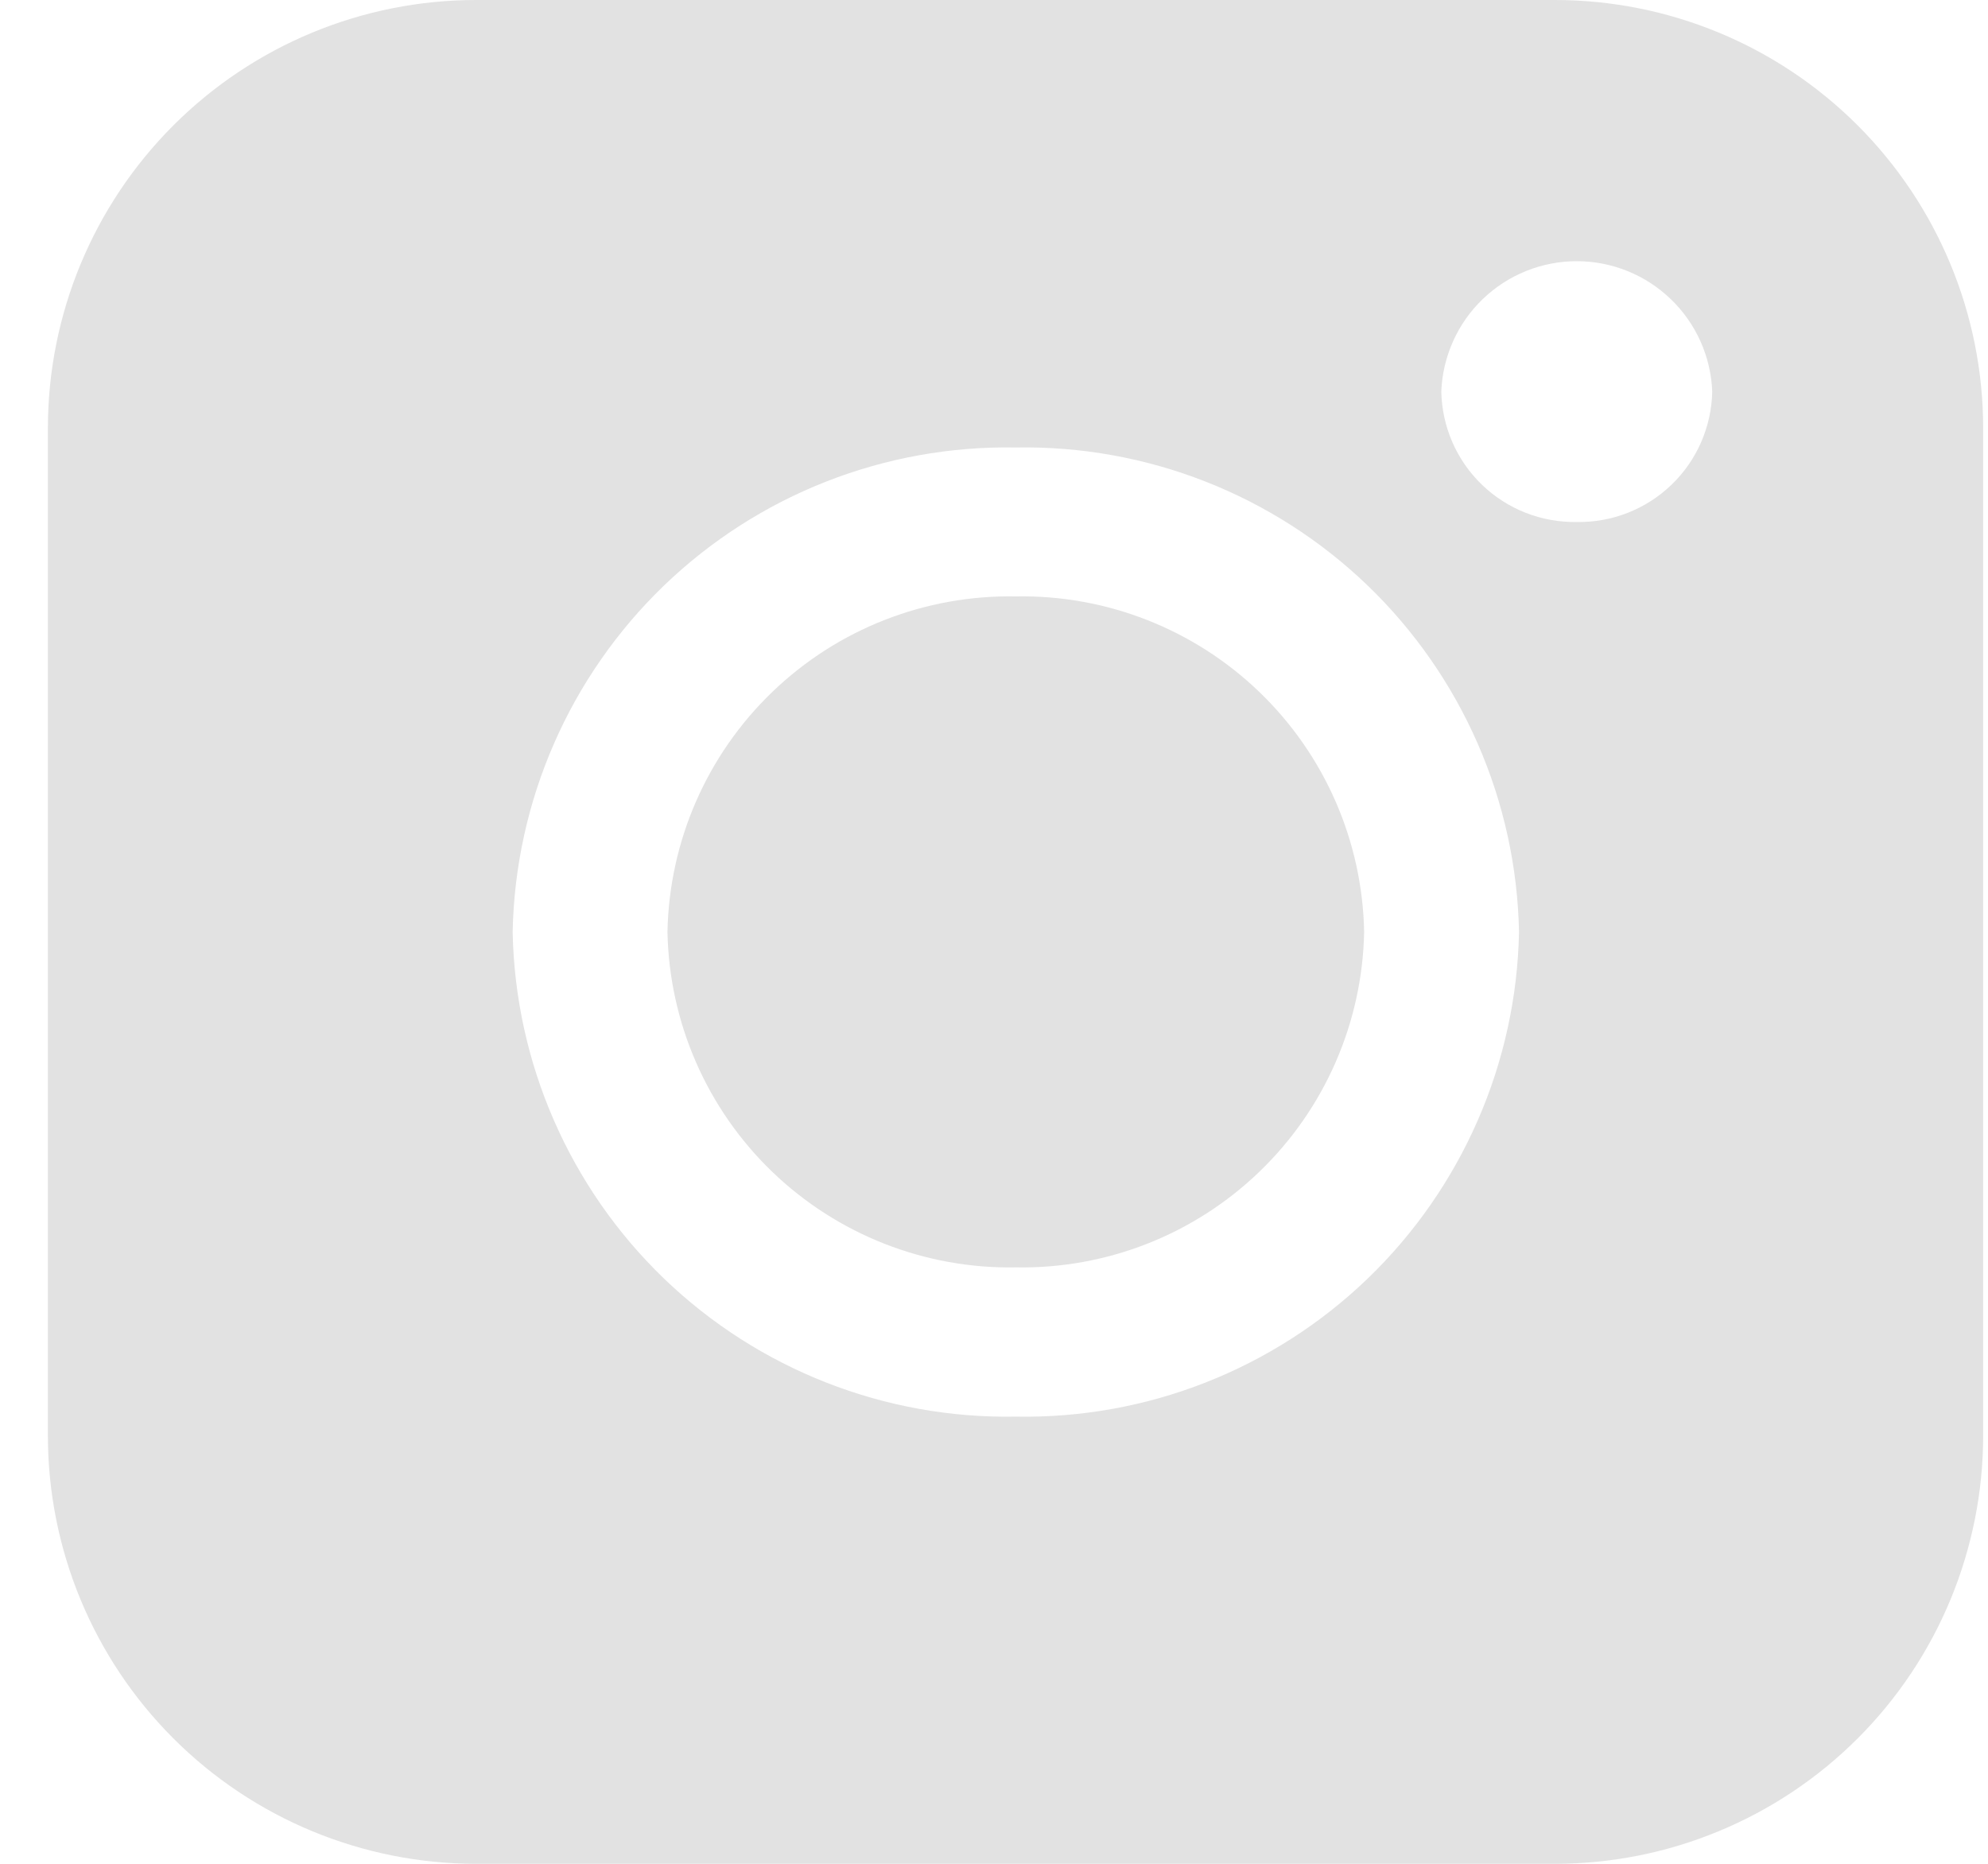
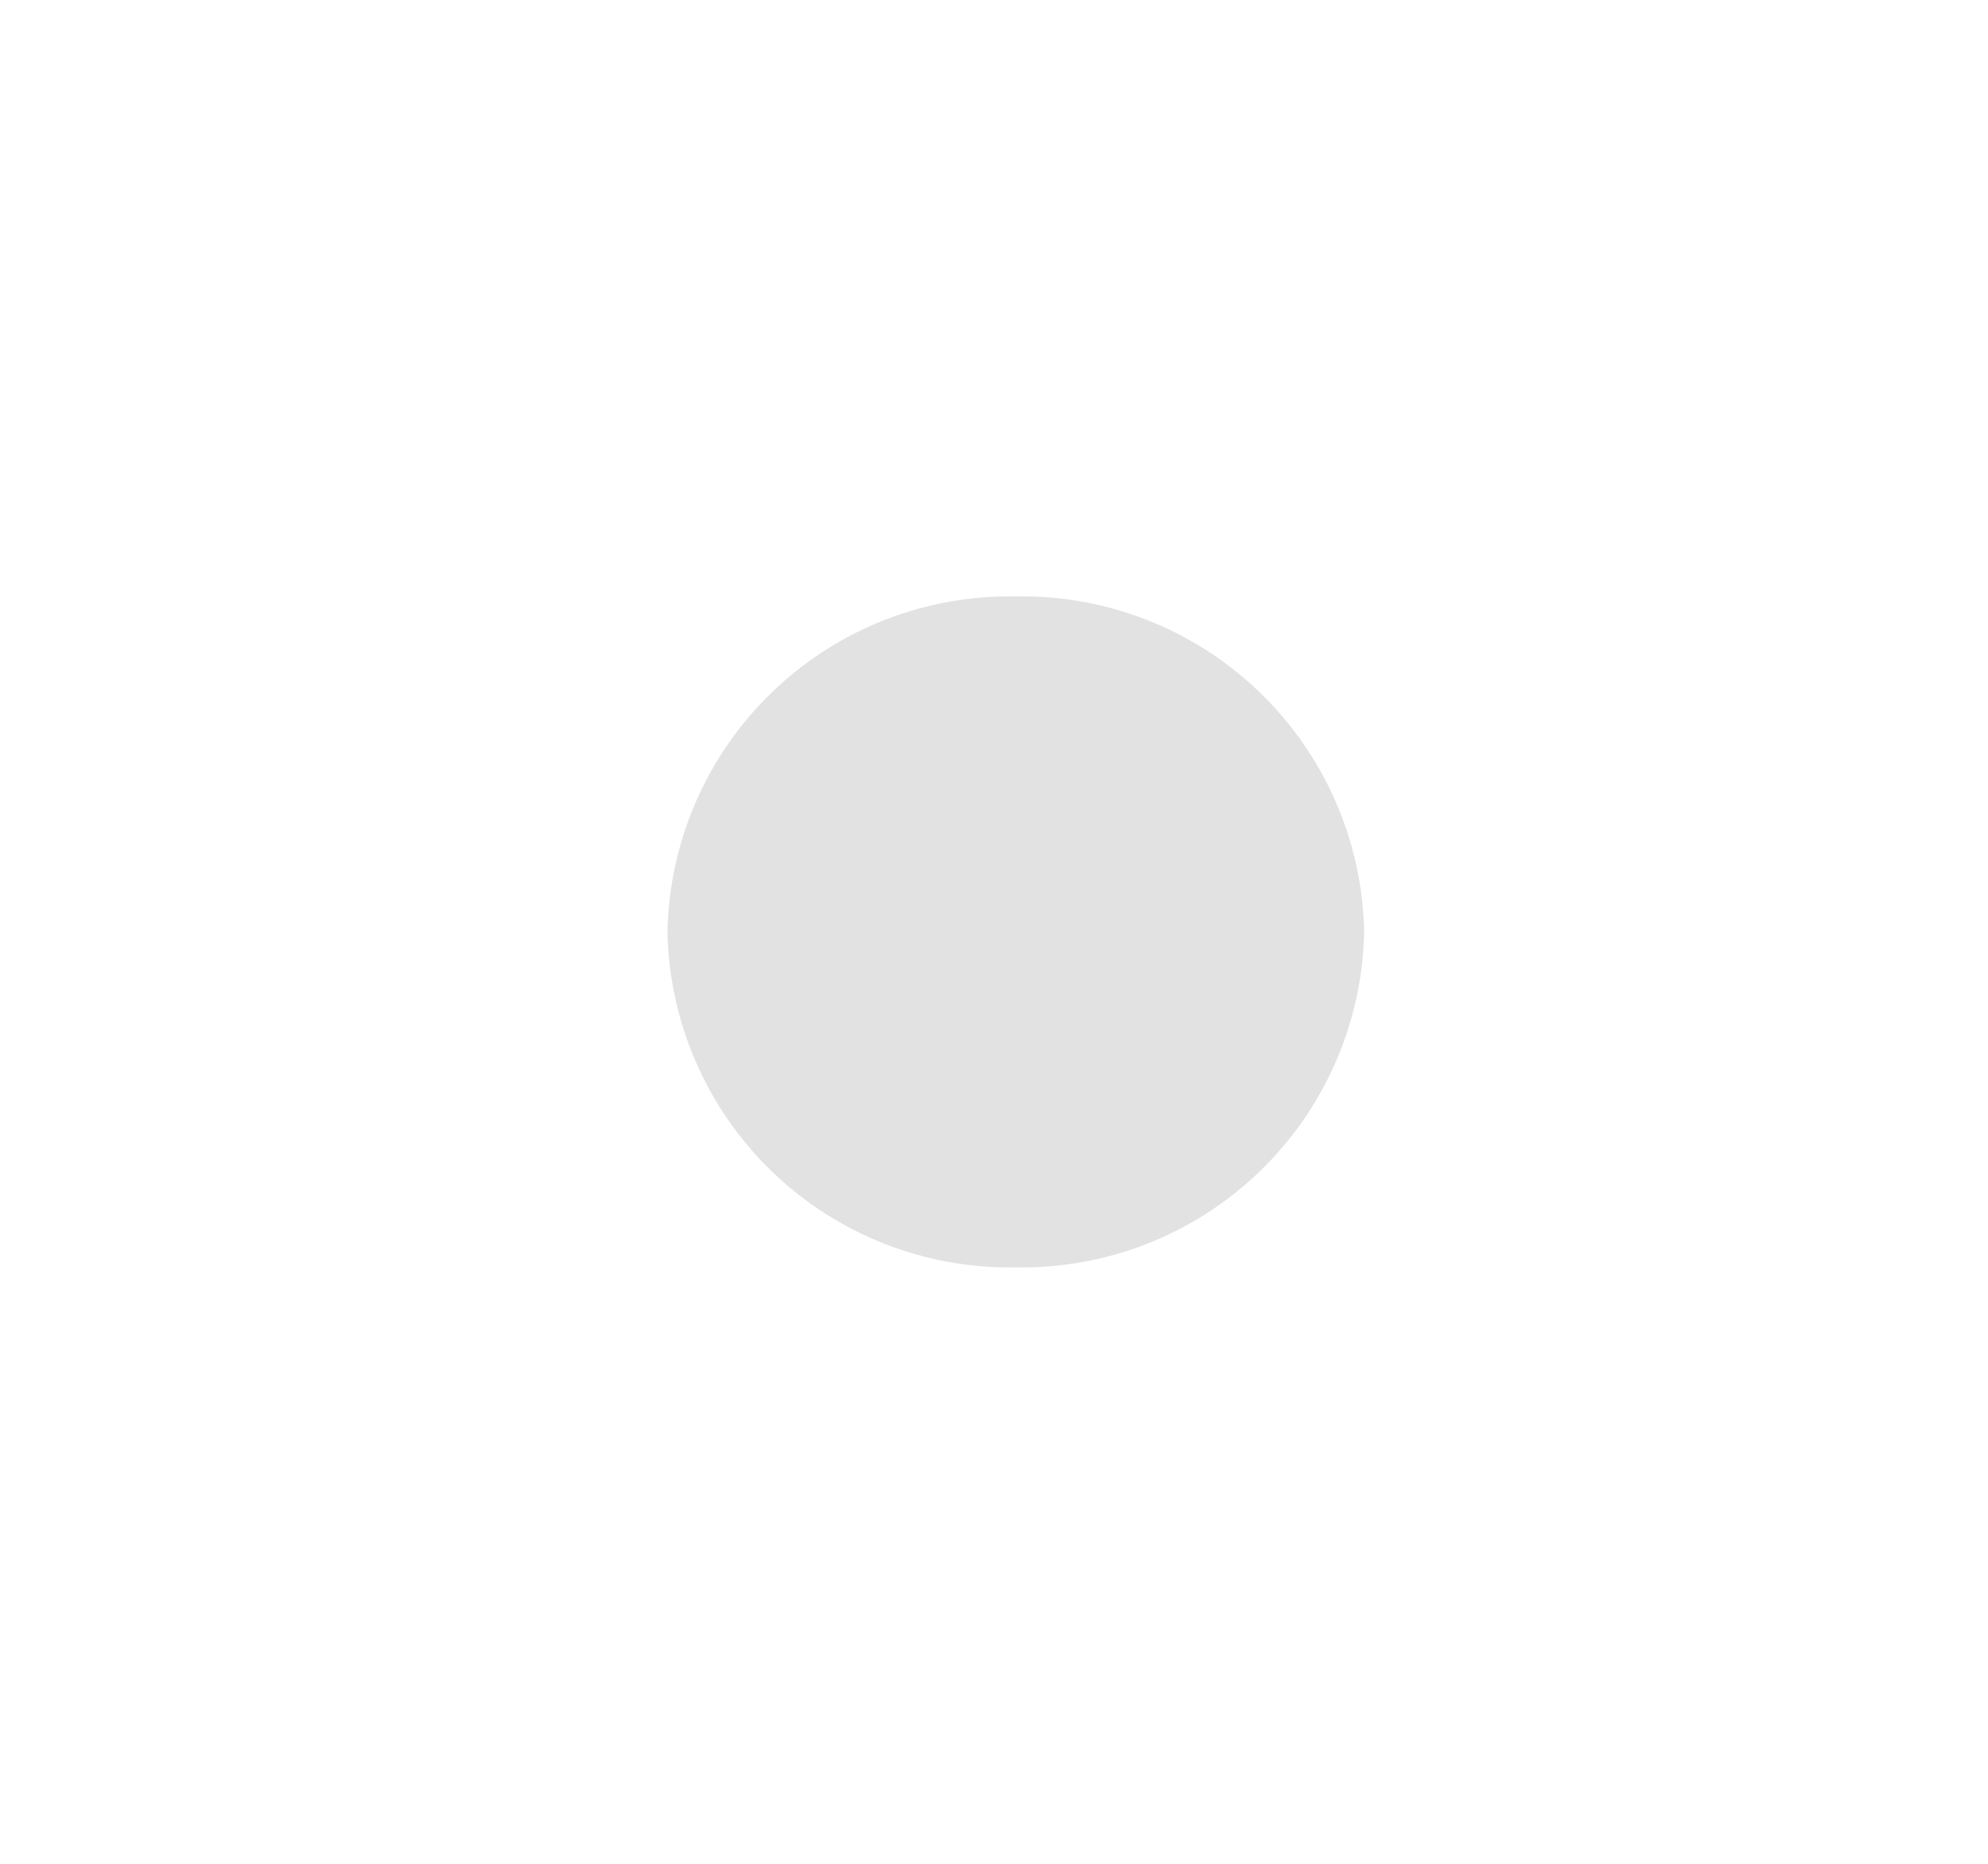
<svg xmlns="http://www.w3.org/2000/svg" width="32" height="30" viewBox="0 0 32 30" fill="none">
  <path d="M16.352 9.6C14.892 9.573 13.481 10.126 12.43 11.139C11.378 12.151 10.772 13.54 10.744 15C10.772 16.459 11.378 17.848 12.43 18.861C13.481 19.873 14.892 20.427 16.352 20.4C17.811 20.426 19.221 19.873 20.272 18.86C21.324 17.848 21.93 16.459 21.958 15C21.93 13.54 21.324 12.152 20.272 11.139C19.221 10.127 17.811 9.573 16.352 9.6Z" fill="#E2E2E2" />
-   <path d="M25.028 0H7.664C5.836 5.74564e-05 4.083 0.726 2.79 2.019C1.497 3.312 0.771 5.065 0.771 6.893L0.771 23.107C0.771 24.935 1.497 26.688 2.79 27.981C4.083 29.274 5.836 30 7.664 30H25.028C25.934 30 26.83 29.822 27.666 29.475C28.503 29.129 29.263 28.621 29.903 27.981C30.543 27.341 31.051 26.581 31.397 25.745C31.743 24.908 31.922 24.012 31.922 23.107V6.893C31.922 5.065 31.195 3.312 29.903 2.019C28.61 0.726 26.857 5.74585e-05 25.028 0ZM16.352 22.802C14.243 22.841 12.206 22.041 10.687 20.579C9.169 19.116 8.293 17.11 8.252 15.002C8.293 12.895 9.169 10.889 10.687 9.426C12.206 7.964 14.243 7.164 16.352 7.203C18.46 7.164 20.497 7.964 22.016 9.426C23.534 10.889 24.41 12.895 24.451 15.002C24.41 17.11 23.534 19.116 22.016 20.579C20.497 22.041 18.46 22.841 16.352 22.802ZM25.38 8.402C24.812 8.412 24.264 8.197 23.855 7.803C23.446 7.41 23.211 6.869 23.2 6.302C23.222 5.738 23.461 5.205 23.867 4.814C24.274 4.423 24.816 4.204 25.38 4.204C25.945 4.204 26.487 4.423 26.893 4.814C27.3 5.205 27.539 5.738 27.561 6.302C27.55 6.87 27.314 7.41 26.905 7.803C26.496 8.197 25.948 8.412 25.38 8.402Z" fill="#E2E2E2" />
</svg>